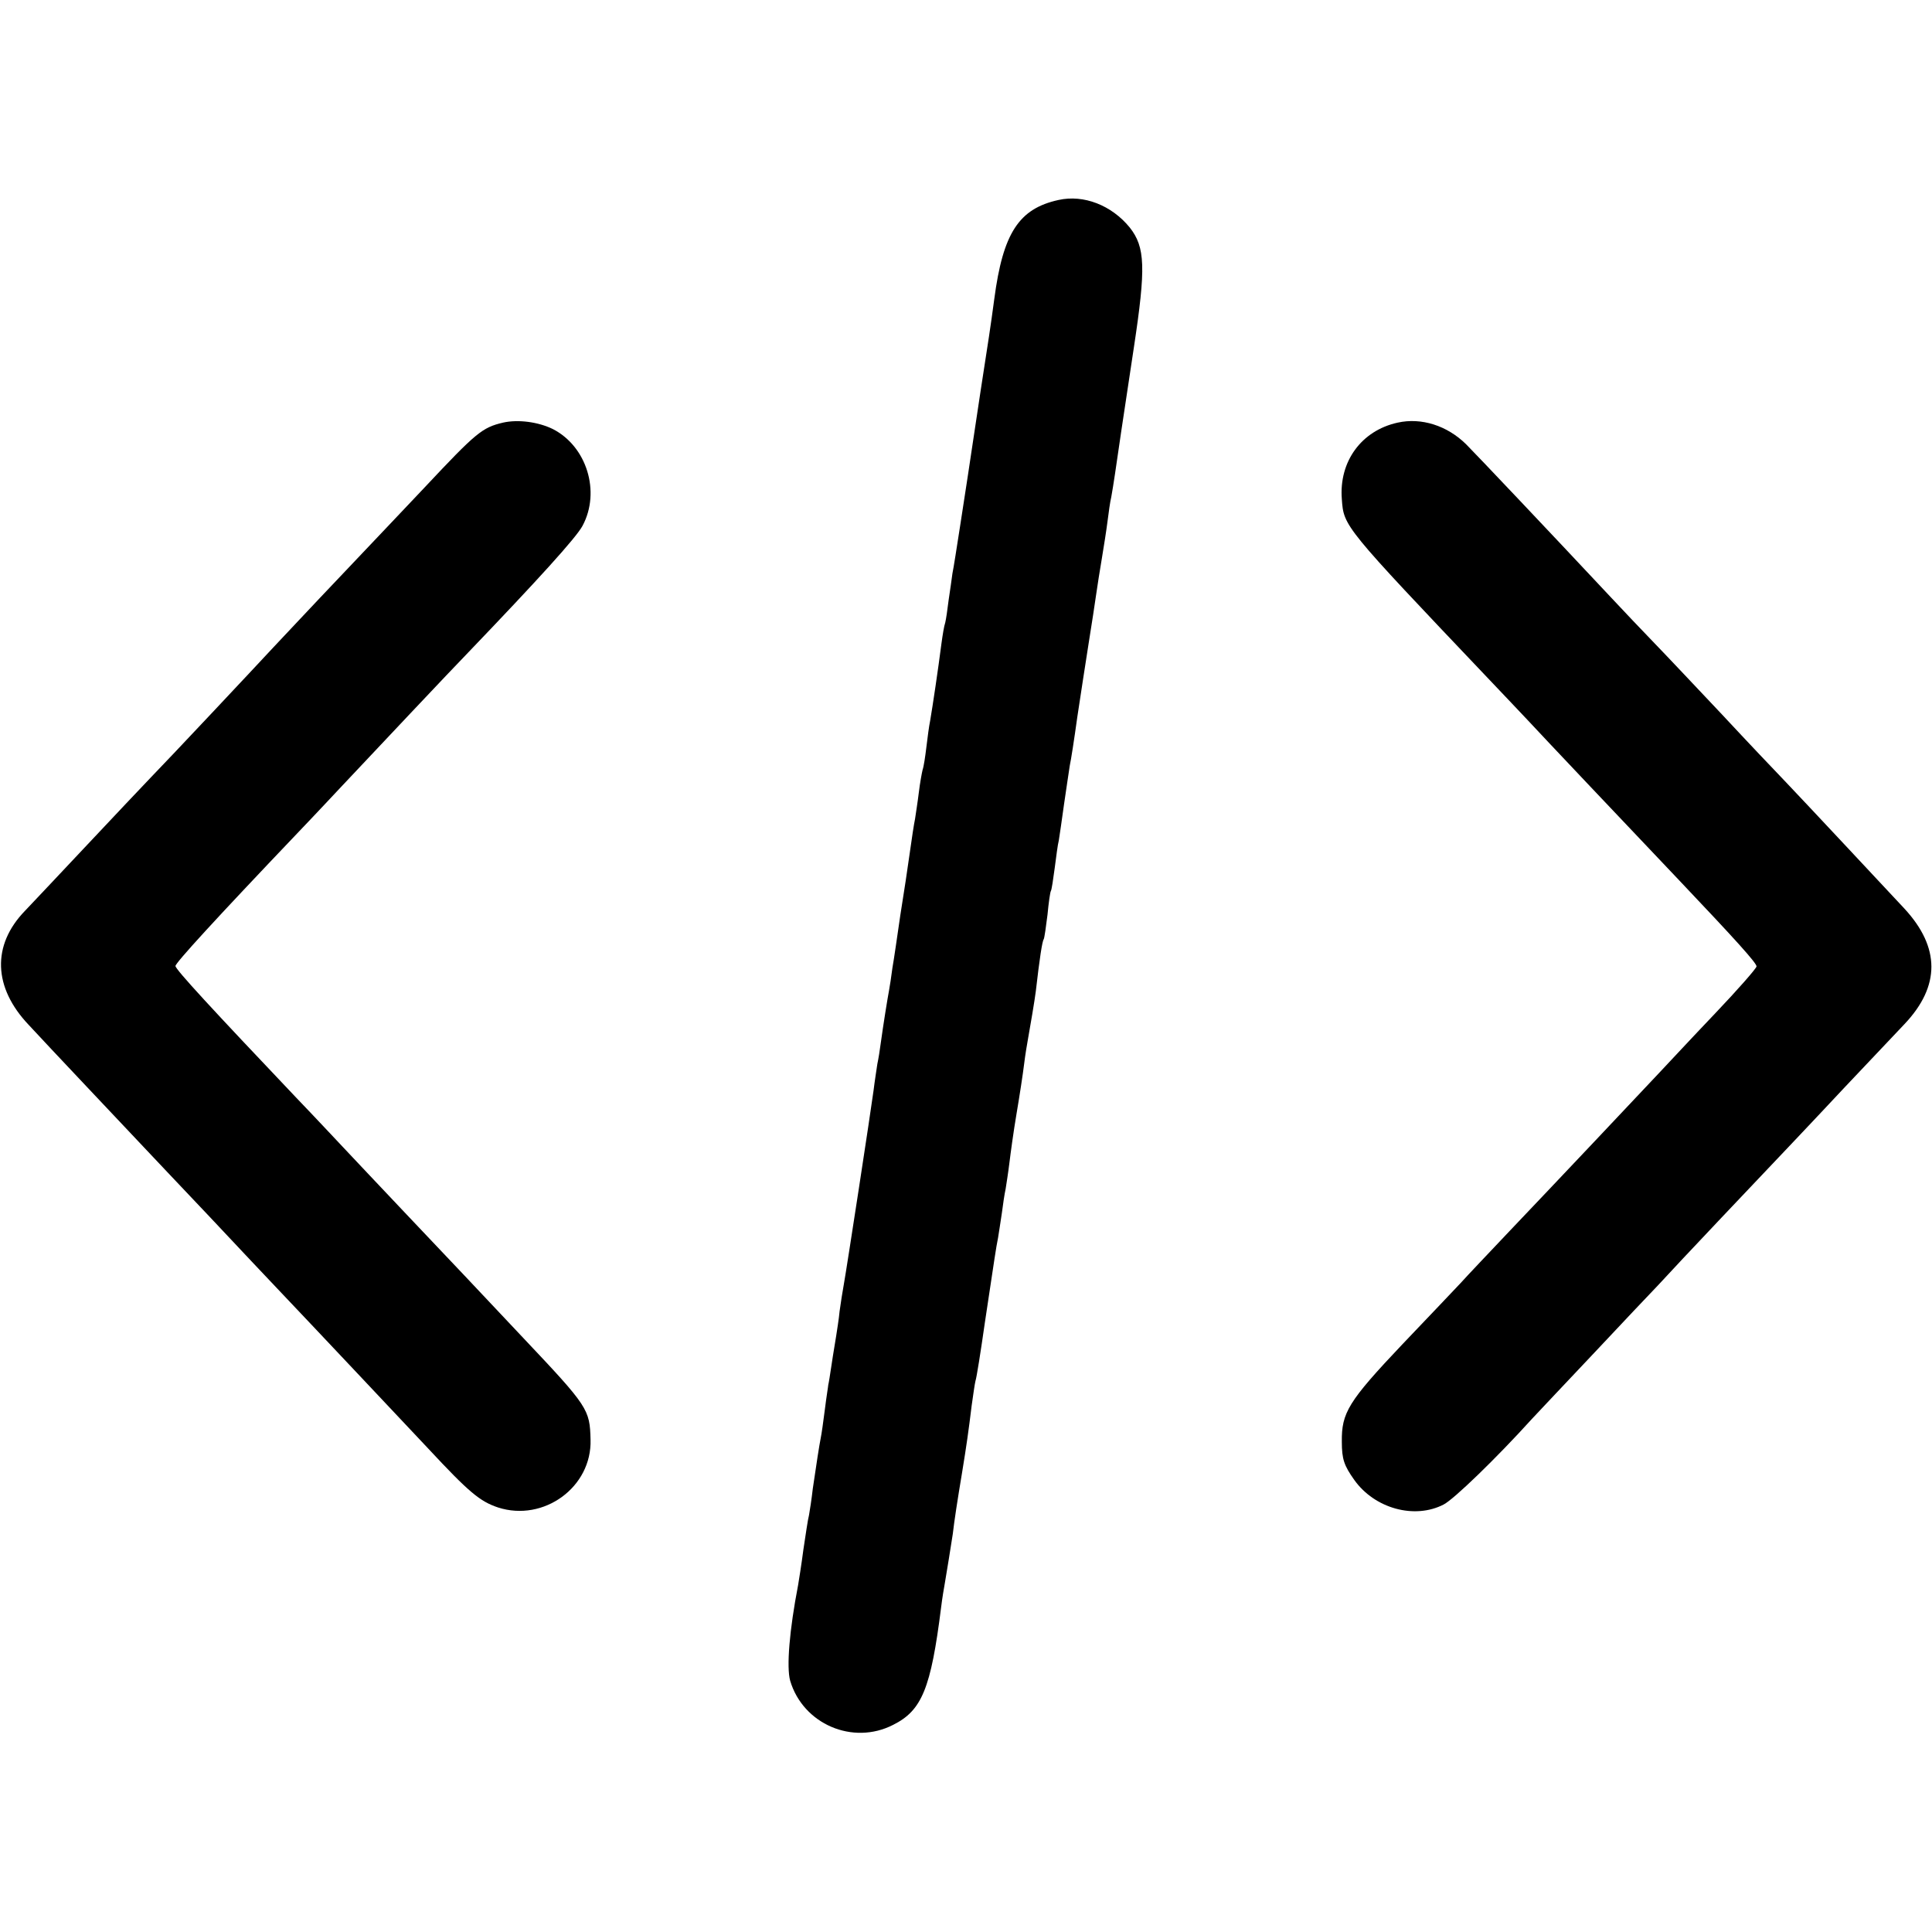
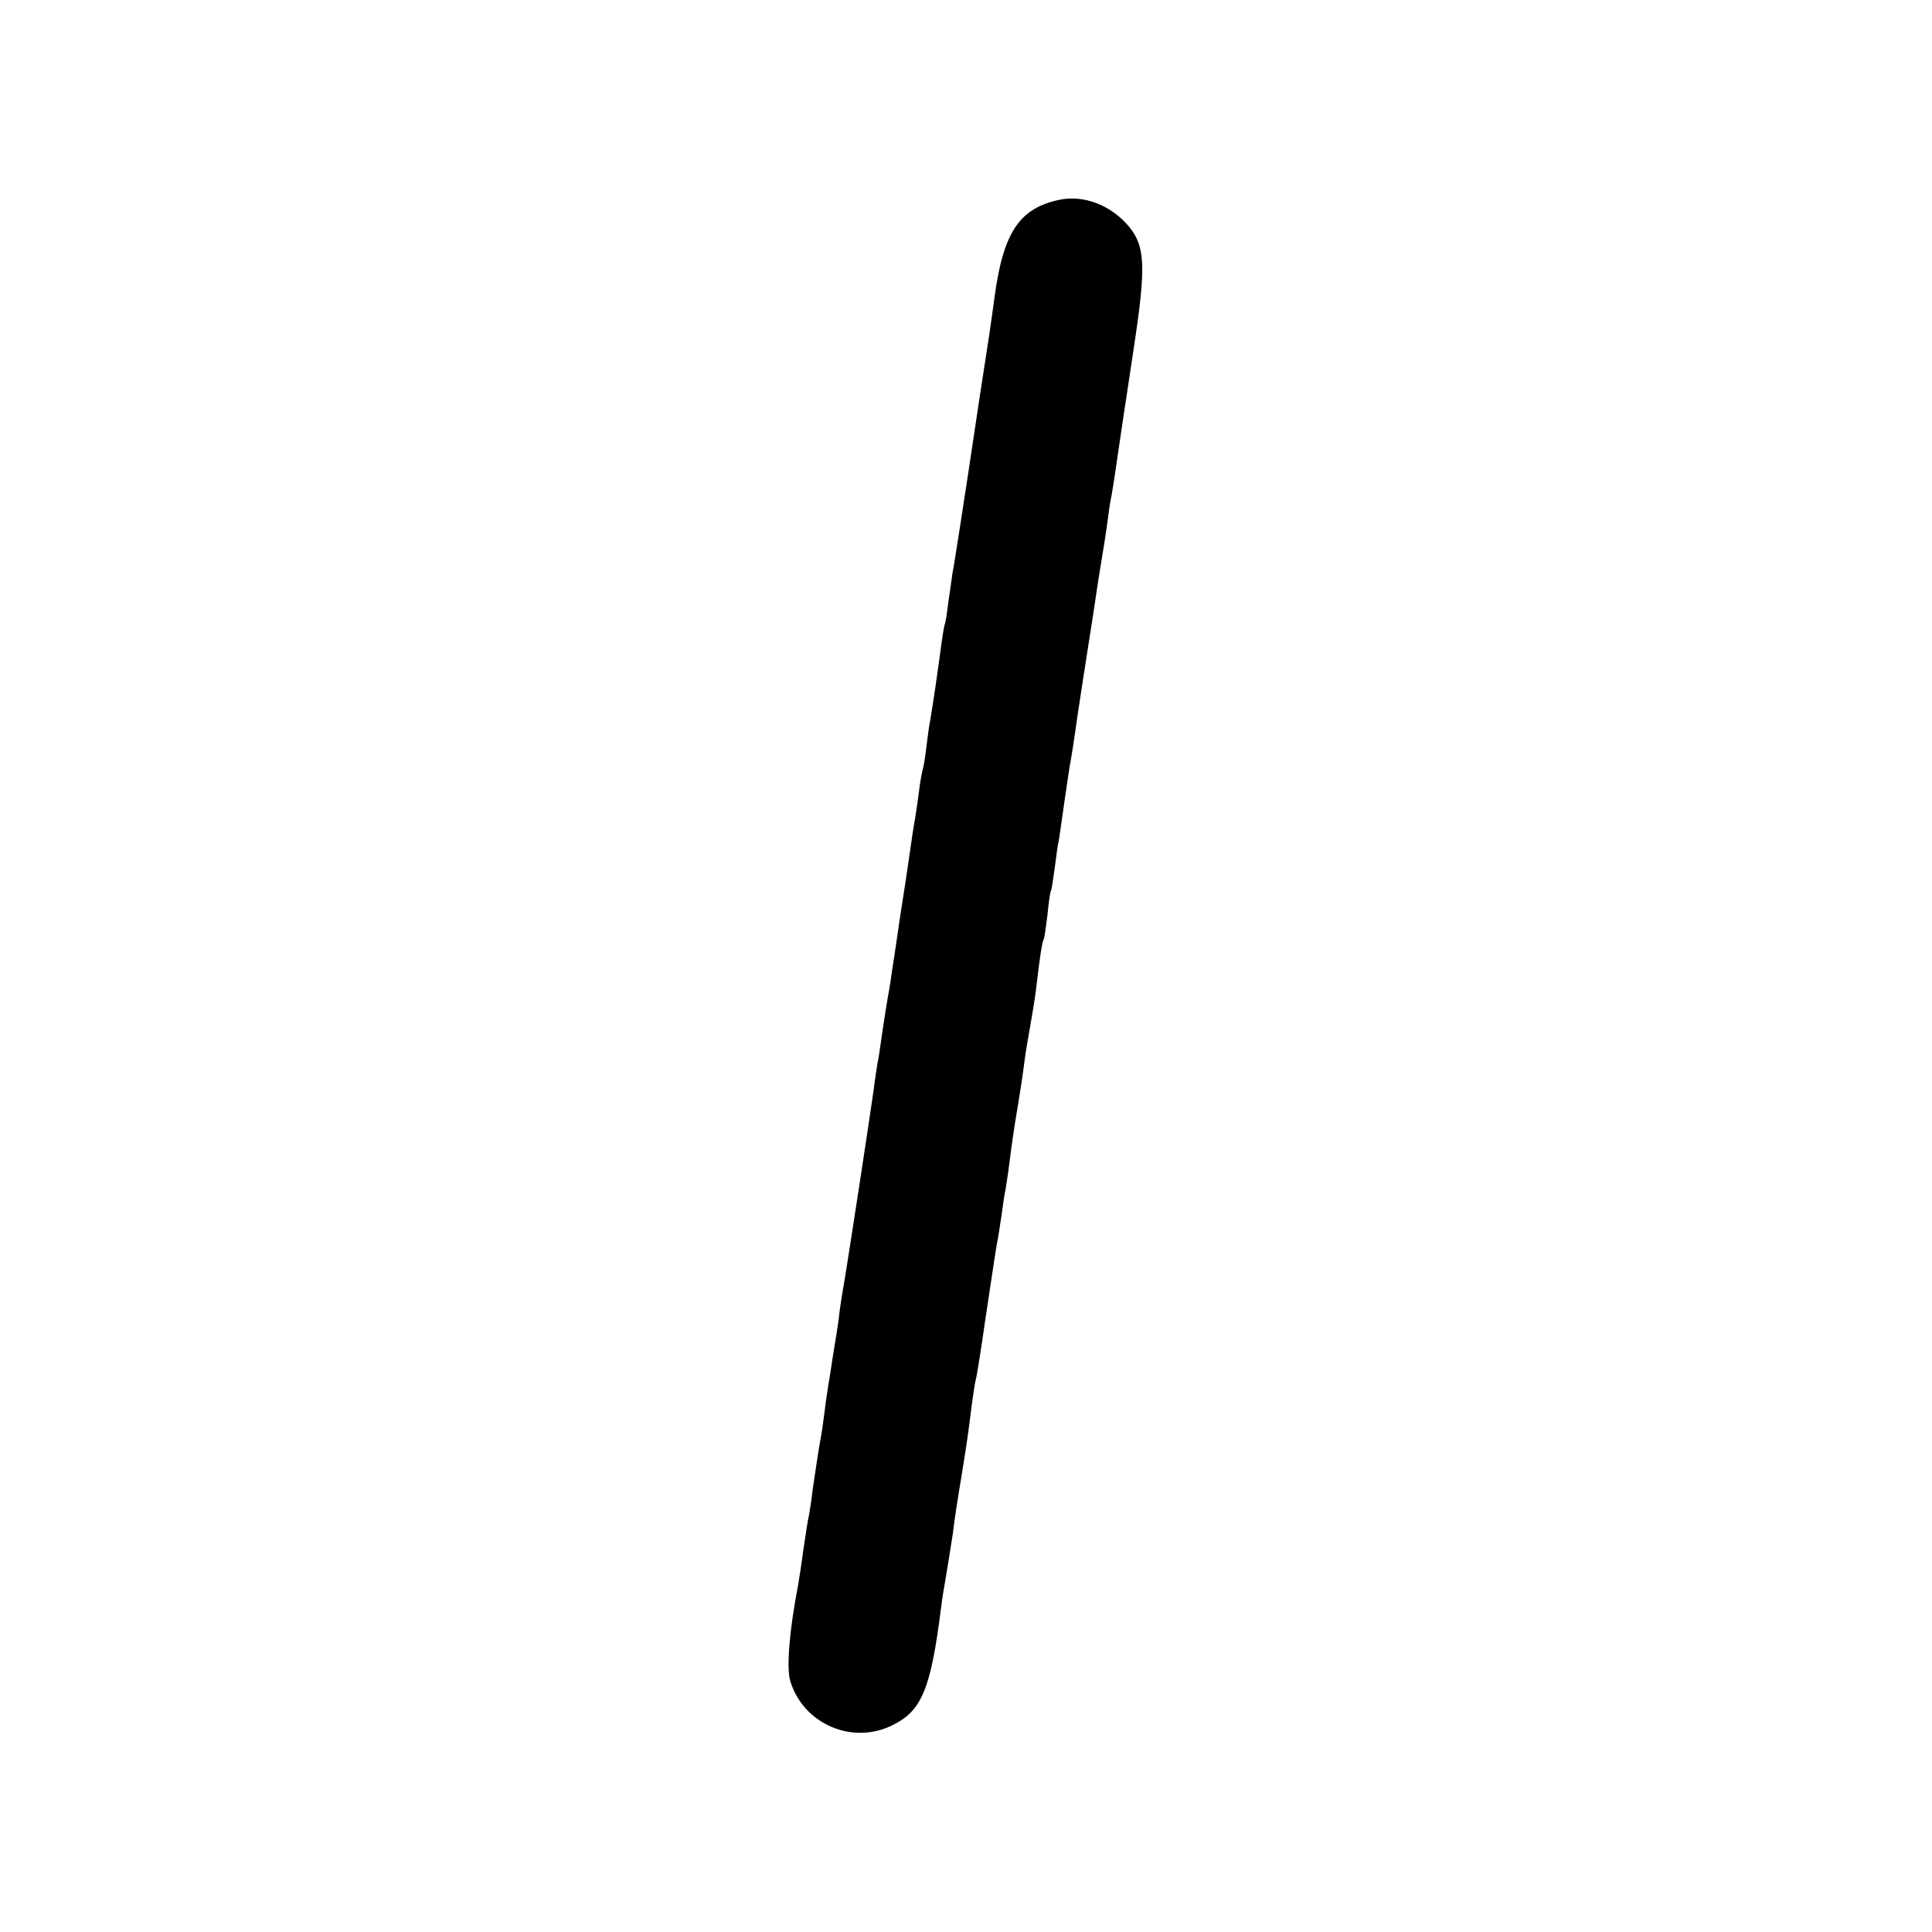
<svg xmlns="http://www.w3.org/2000/svg" version="1.0" width="512pt" height="512pt" viewBox="0 0 512 512" preserveAspectRatio="xMidYMid meet">
  <g transform="translate(0,512) scale(0.1,-0.1)" fill="#000000" stroke="none">
    <path d="M2805 4590 c-105 -23 -147 -88 -170 -262 -10 -75 -16 -113 -36 -242 -11 -72 -22 -147 -25 -166 -3 -19 -7 -46 -9 -60 -2 -14 -11 -72 -20 -130 -9 -58 -18 -116 -21 -130 -2 -14 -6 -45 -10 -70 -3 -25 -7 -52 -9 -60 -3 -8 -7 -33 -10 -55 -9 -70 -23 -164 -30 -205 -3 -14 -7 -45 -10 -70 -3 -25 -7 -52 -10 -60 -2 -8 -7 -35 -10 -60 -3 -25 -8 -56 -10 -70 -3 -14 -9 -54 -14 -90 -5 -36 -16 -110 -25 -165 -8 -55 -17 -118 -21 -140 -3 -23 -7 -50 -9 -60 -4 -21 -15 -89 -22 -140 -2 -16 -6 -41 -9 -55 -2 -14 -7 -45 -10 -70 -7 -53 -71 -471 -79 -515 -3 -16 -8 -48 -11 -70 -2 -22 -7 -51 -9 -65 -2 -14 -8 -47 -12 -75 -4 -27 -8 -52 -9 -55 0 -3 -5 -32 -9 -65 -4 -32 -9 -67 -11 -76 -4 -20 -11 -66 -21 -134 -3 -27 -8 -59 -10 -70 -3 -11 -9 -52 -15 -92 -5 -39 -12 -82 -14 -94 -23 -119 -31 -217 -21 -253 34 -115 166 -172 273 -117 76 38 100 96 127 311 3 25 8 54 10 65 5 30 16 96 21 130 4 35 12 87 25 165 11 67 17 109 25 175 4 28 8 57 10 65 3 8 14 78 25 155 27 179 29 195 35 225 2 14 7 43 10 65 3 23 7 51 10 64 2 13 7 44 10 69 3 25 11 84 19 131 8 47 17 106 20 131 3 25 8 54 10 65 6 33 18 104 21 128 10 87 17 133 21 138 2 4 6 33 10 65 3 32 7 60 9 63 2 3 6 30 10 60 4 30 8 63 11 74 2 11 8 55 14 97 6 42 13 87 15 101 3 13 12 71 20 129 9 58 22 146 30 195 8 50 17 108 20 130 3 22 10 65 15 95 5 30 12 74 15 98 3 24 7 53 10 65 2 12 7 40 10 62 8 57 20 136 50 335 32 211 30 265 -11 317 -48 59 -122 88 -189 73z" />
-     <path d="M1333 4000 c-55 -13 -71 -26 -207 -171 -39 -41 -136 -144 -217 -229 -81 -85 -163 -173 -184 -195 -50 -54 -281 -300 -325 -345 -19 -20 -96 -101 -170 -180 -74 -79 -148 -157 -164 -174 -88 -91 -84 -203 10 -302 20 -22 89 -95 153 -163 64 -68 132 -140 151 -160 19 -20 98 -104 175 -185 77 -82 158 -168 180 -191 97 -102 336 -356 400 -424 108 -116 137 -140 185 -156 121 -39 249 54 245 180 -2 80 -6 87 -178 269 -157 167 -149 158 -309 327 -75 79 -151 160 -169 179 -18 19 -73 78 -123 130 -225 237 -321 341 -321 350 0 8 102 120 326 355 47 49 100 106 118 125 79 84 290 308 331 350 184 192 288 306 304 337 48 90 11 210 -79 256 -39 19 -92 26 -132 17z" />
-     <path d="M3704 4000 c-96 -21 -156 -103 -148 -203 5 -72 5 -72 385 -472 42 -44 91 -96 109 -115 36 -39 268 -284 401 -424 148 -156 204 -218 204 -227 0 -5 -50 -62 -111 -126 -62 -65 -126 -134 -144 -153 -43 -46 -280 -297 -401 -424 -53 -56 -111 -117 -128 -136 -18 -19 -88 -93 -155 -163 -143 -151 -161 -181 -160 -258 0 -46 6 -63 33 -101 54 -76 160 -105 237 -65 27 14 139 122 234 227 18 19 92 98 165 175 72 77 149 158 170 180 20 22 96 103 168 179 197 208 193 203 327 346 69 73 140 148 158 167 94 100 94 202 -1 305 -71 76 -255 273 -314 335 -26 27 -103 108 -169 179 -67 71 -148 157 -180 190 -33 34 -84 88 -114 120 -161 172 -359 381 -385 407 -50 49 -118 71 -181 57z" />
  </g>
</svg>